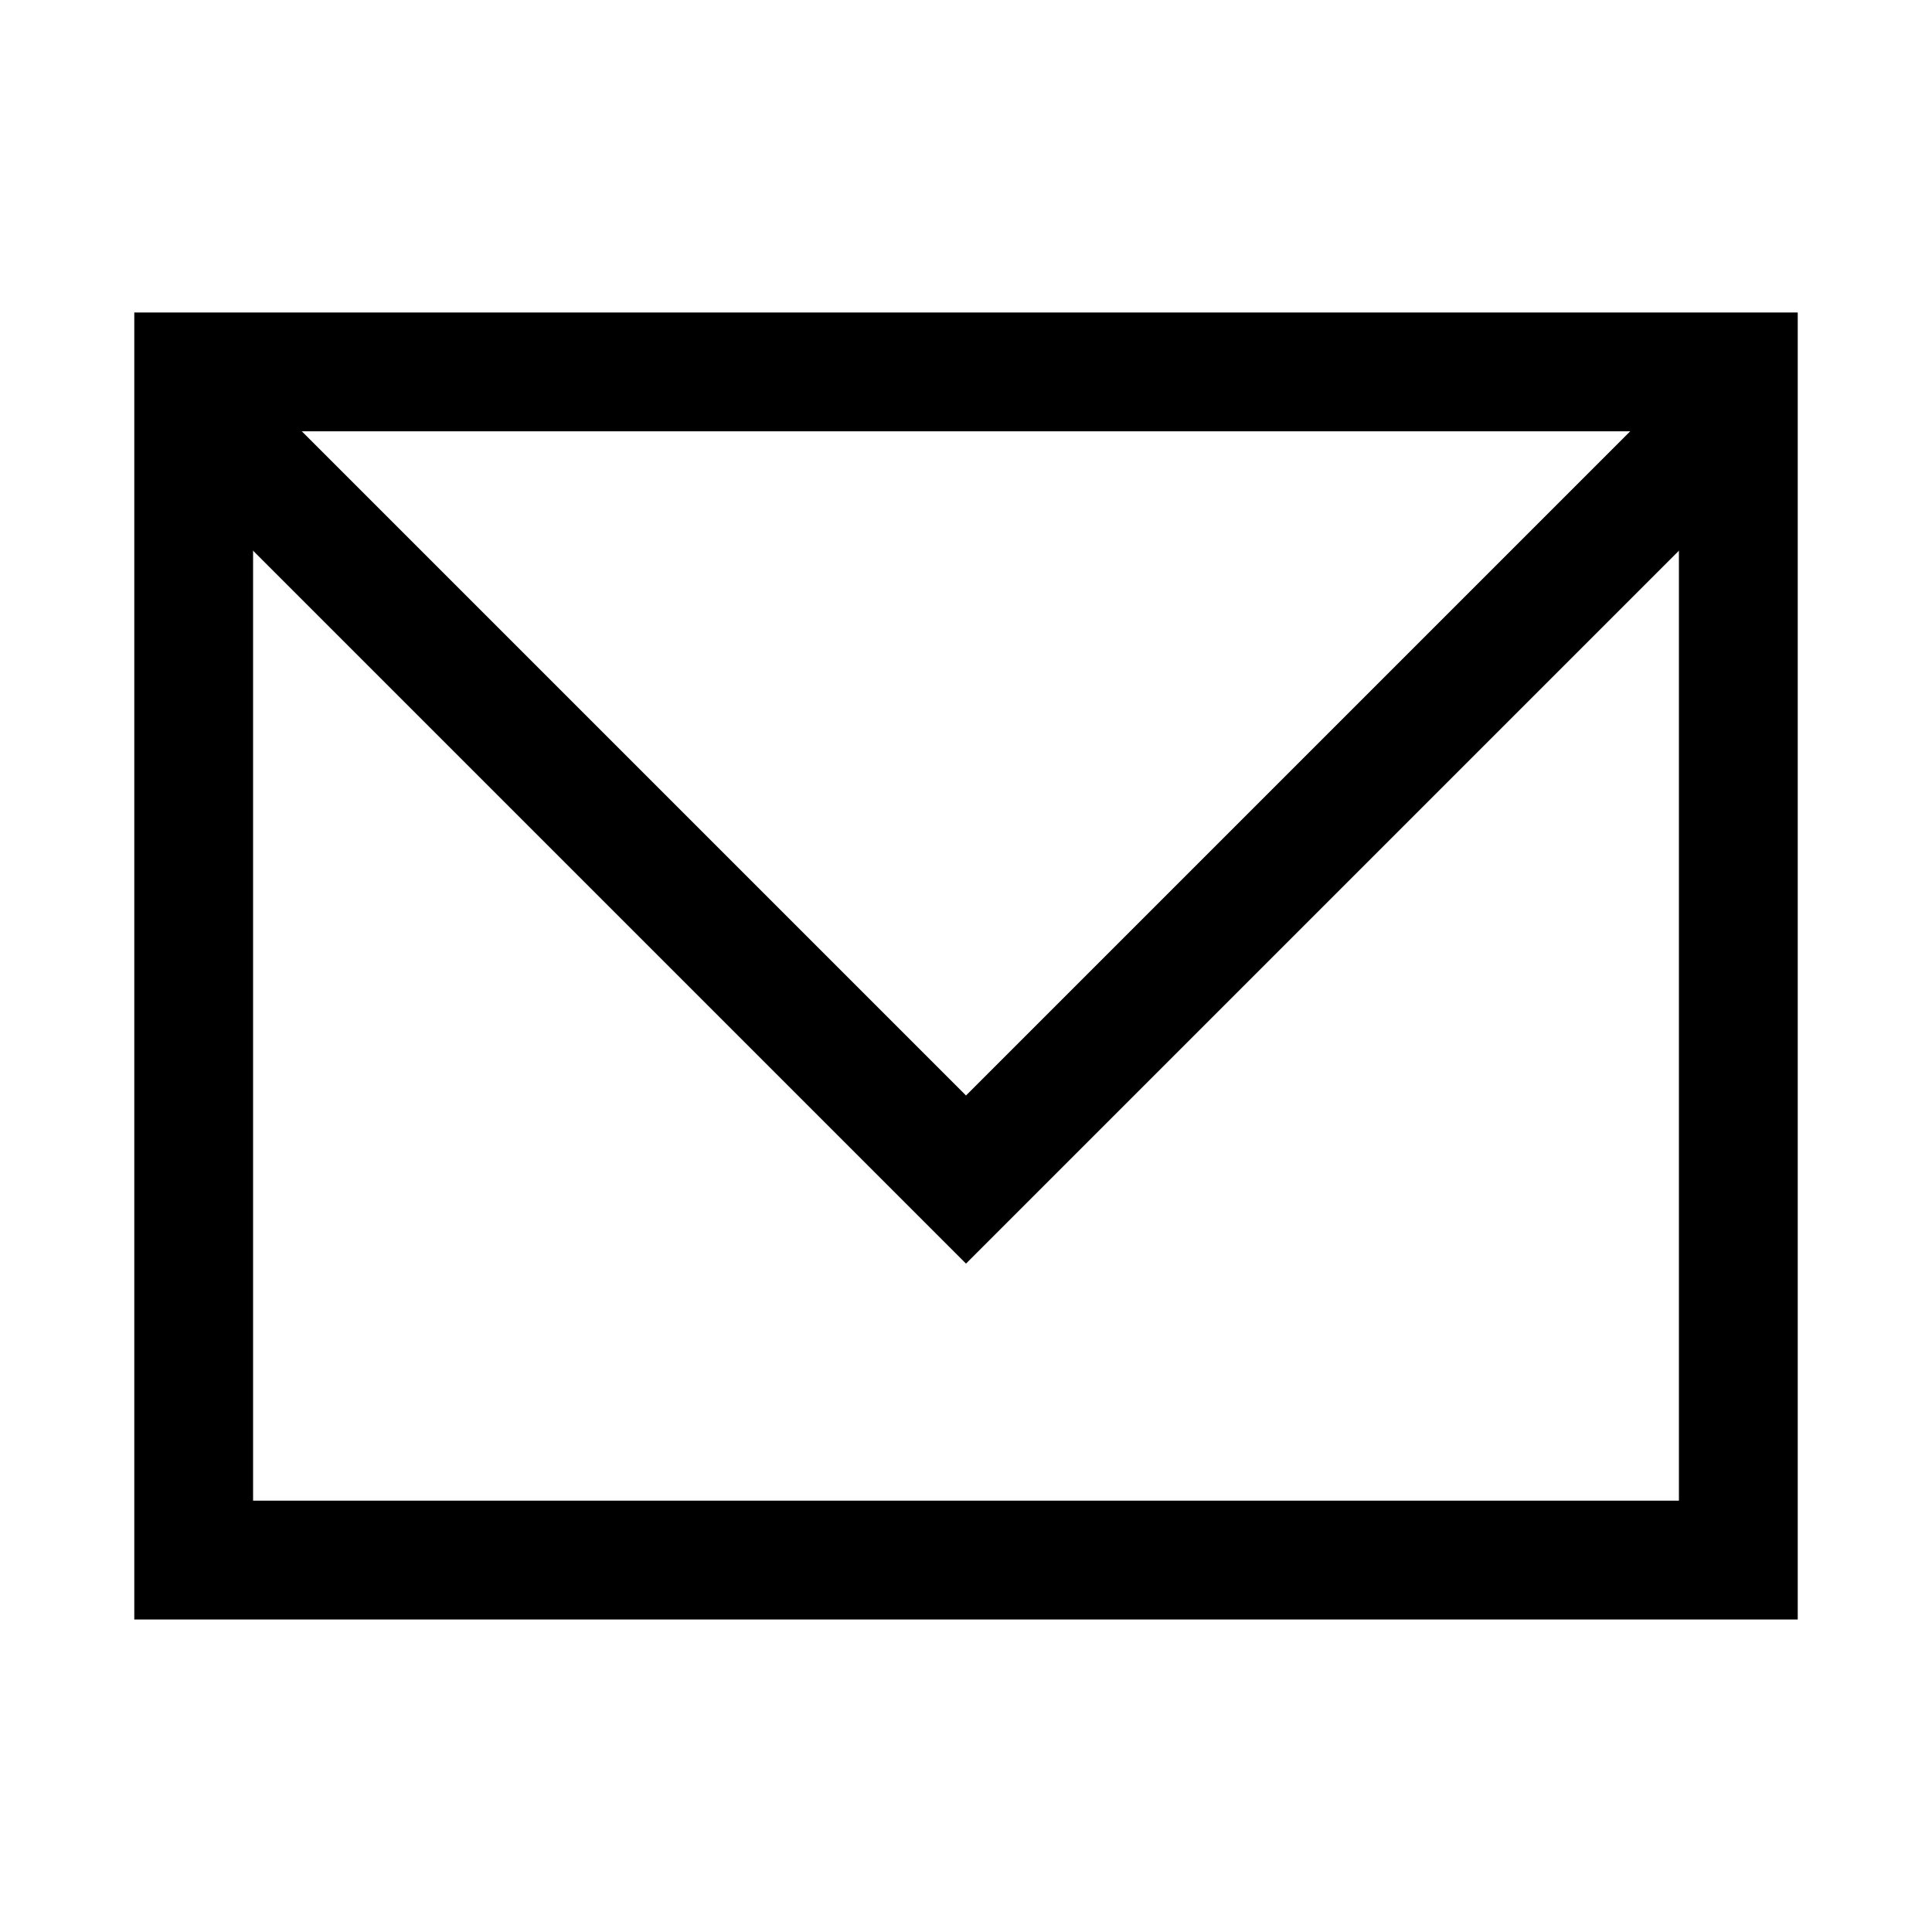
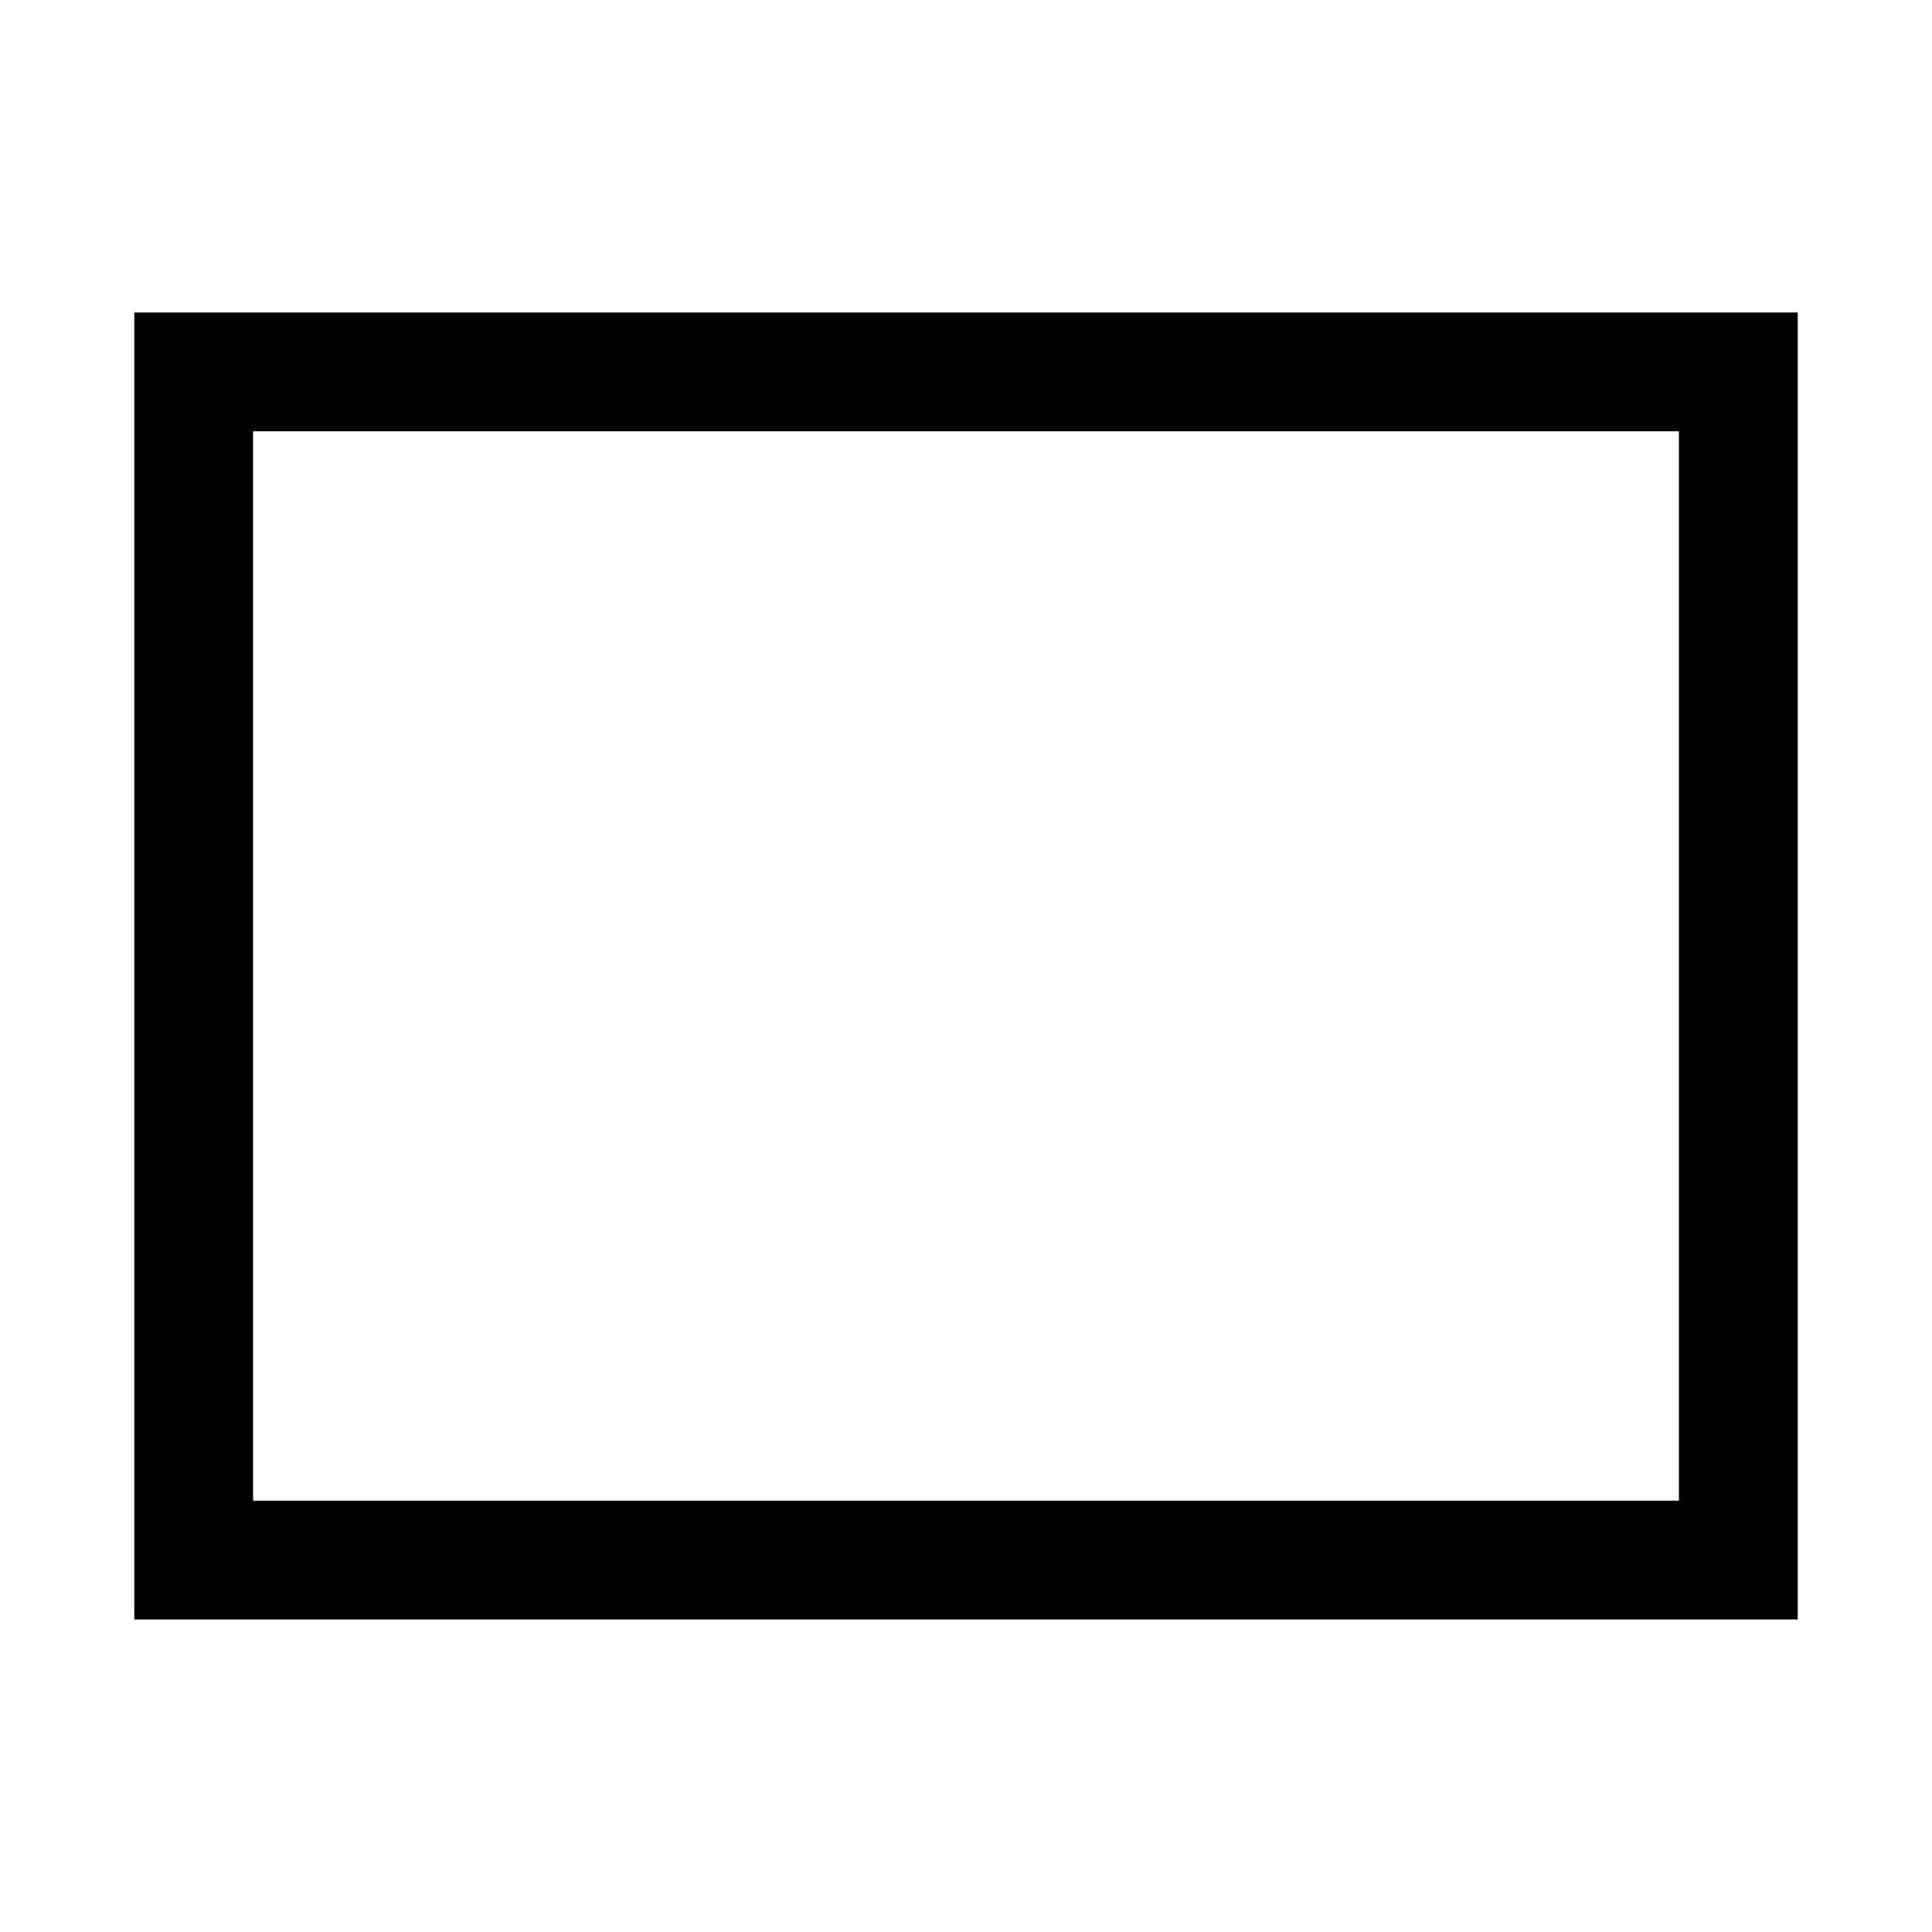
<svg xmlns="http://www.w3.org/2000/svg" fill="#000000" width="800px" height="800px" version="1.1" viewBox="144 144 512 512">
  <g>
    <path d="m588.93 258.3v283.39h-377.86v-283.39h377.86m31.488-31.488h-440.83v346.37h440.83z" />
-     <path d="m186.2 265.07 213.8 213.8 216.95-216.95-22.199-22.355-194.75 194.75-191.61-191.61z" />
  </g>
</svg>